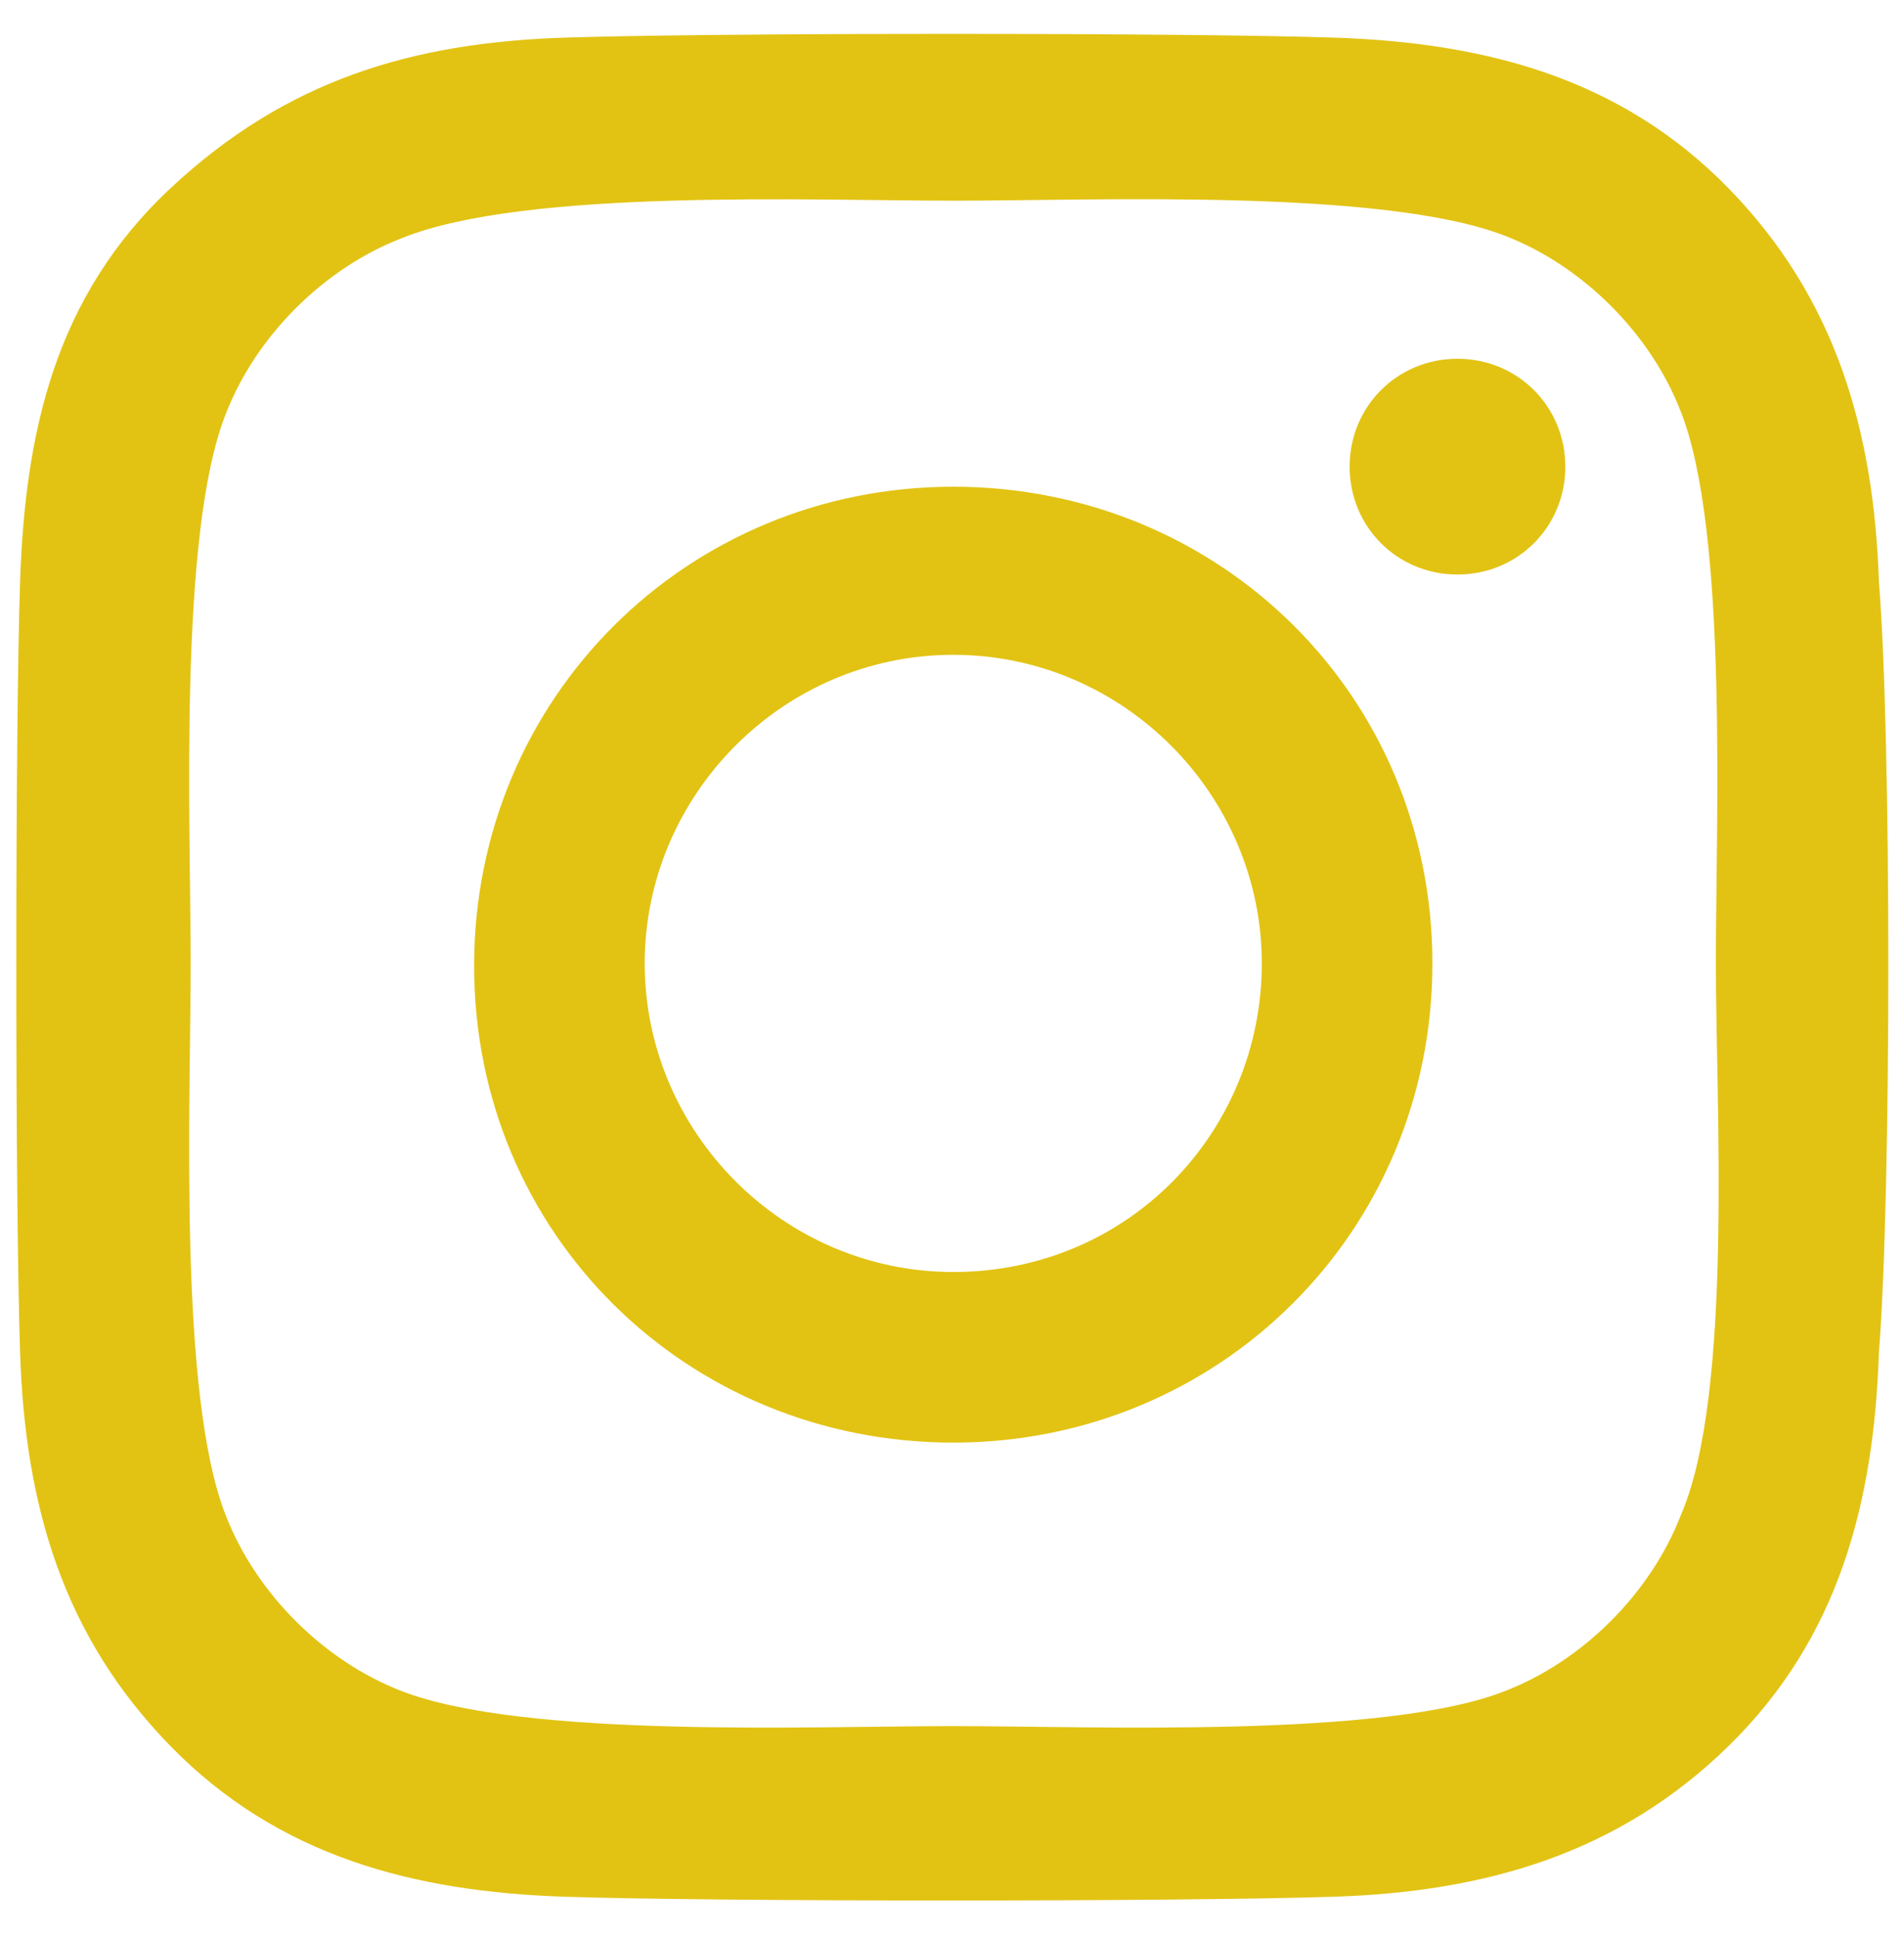
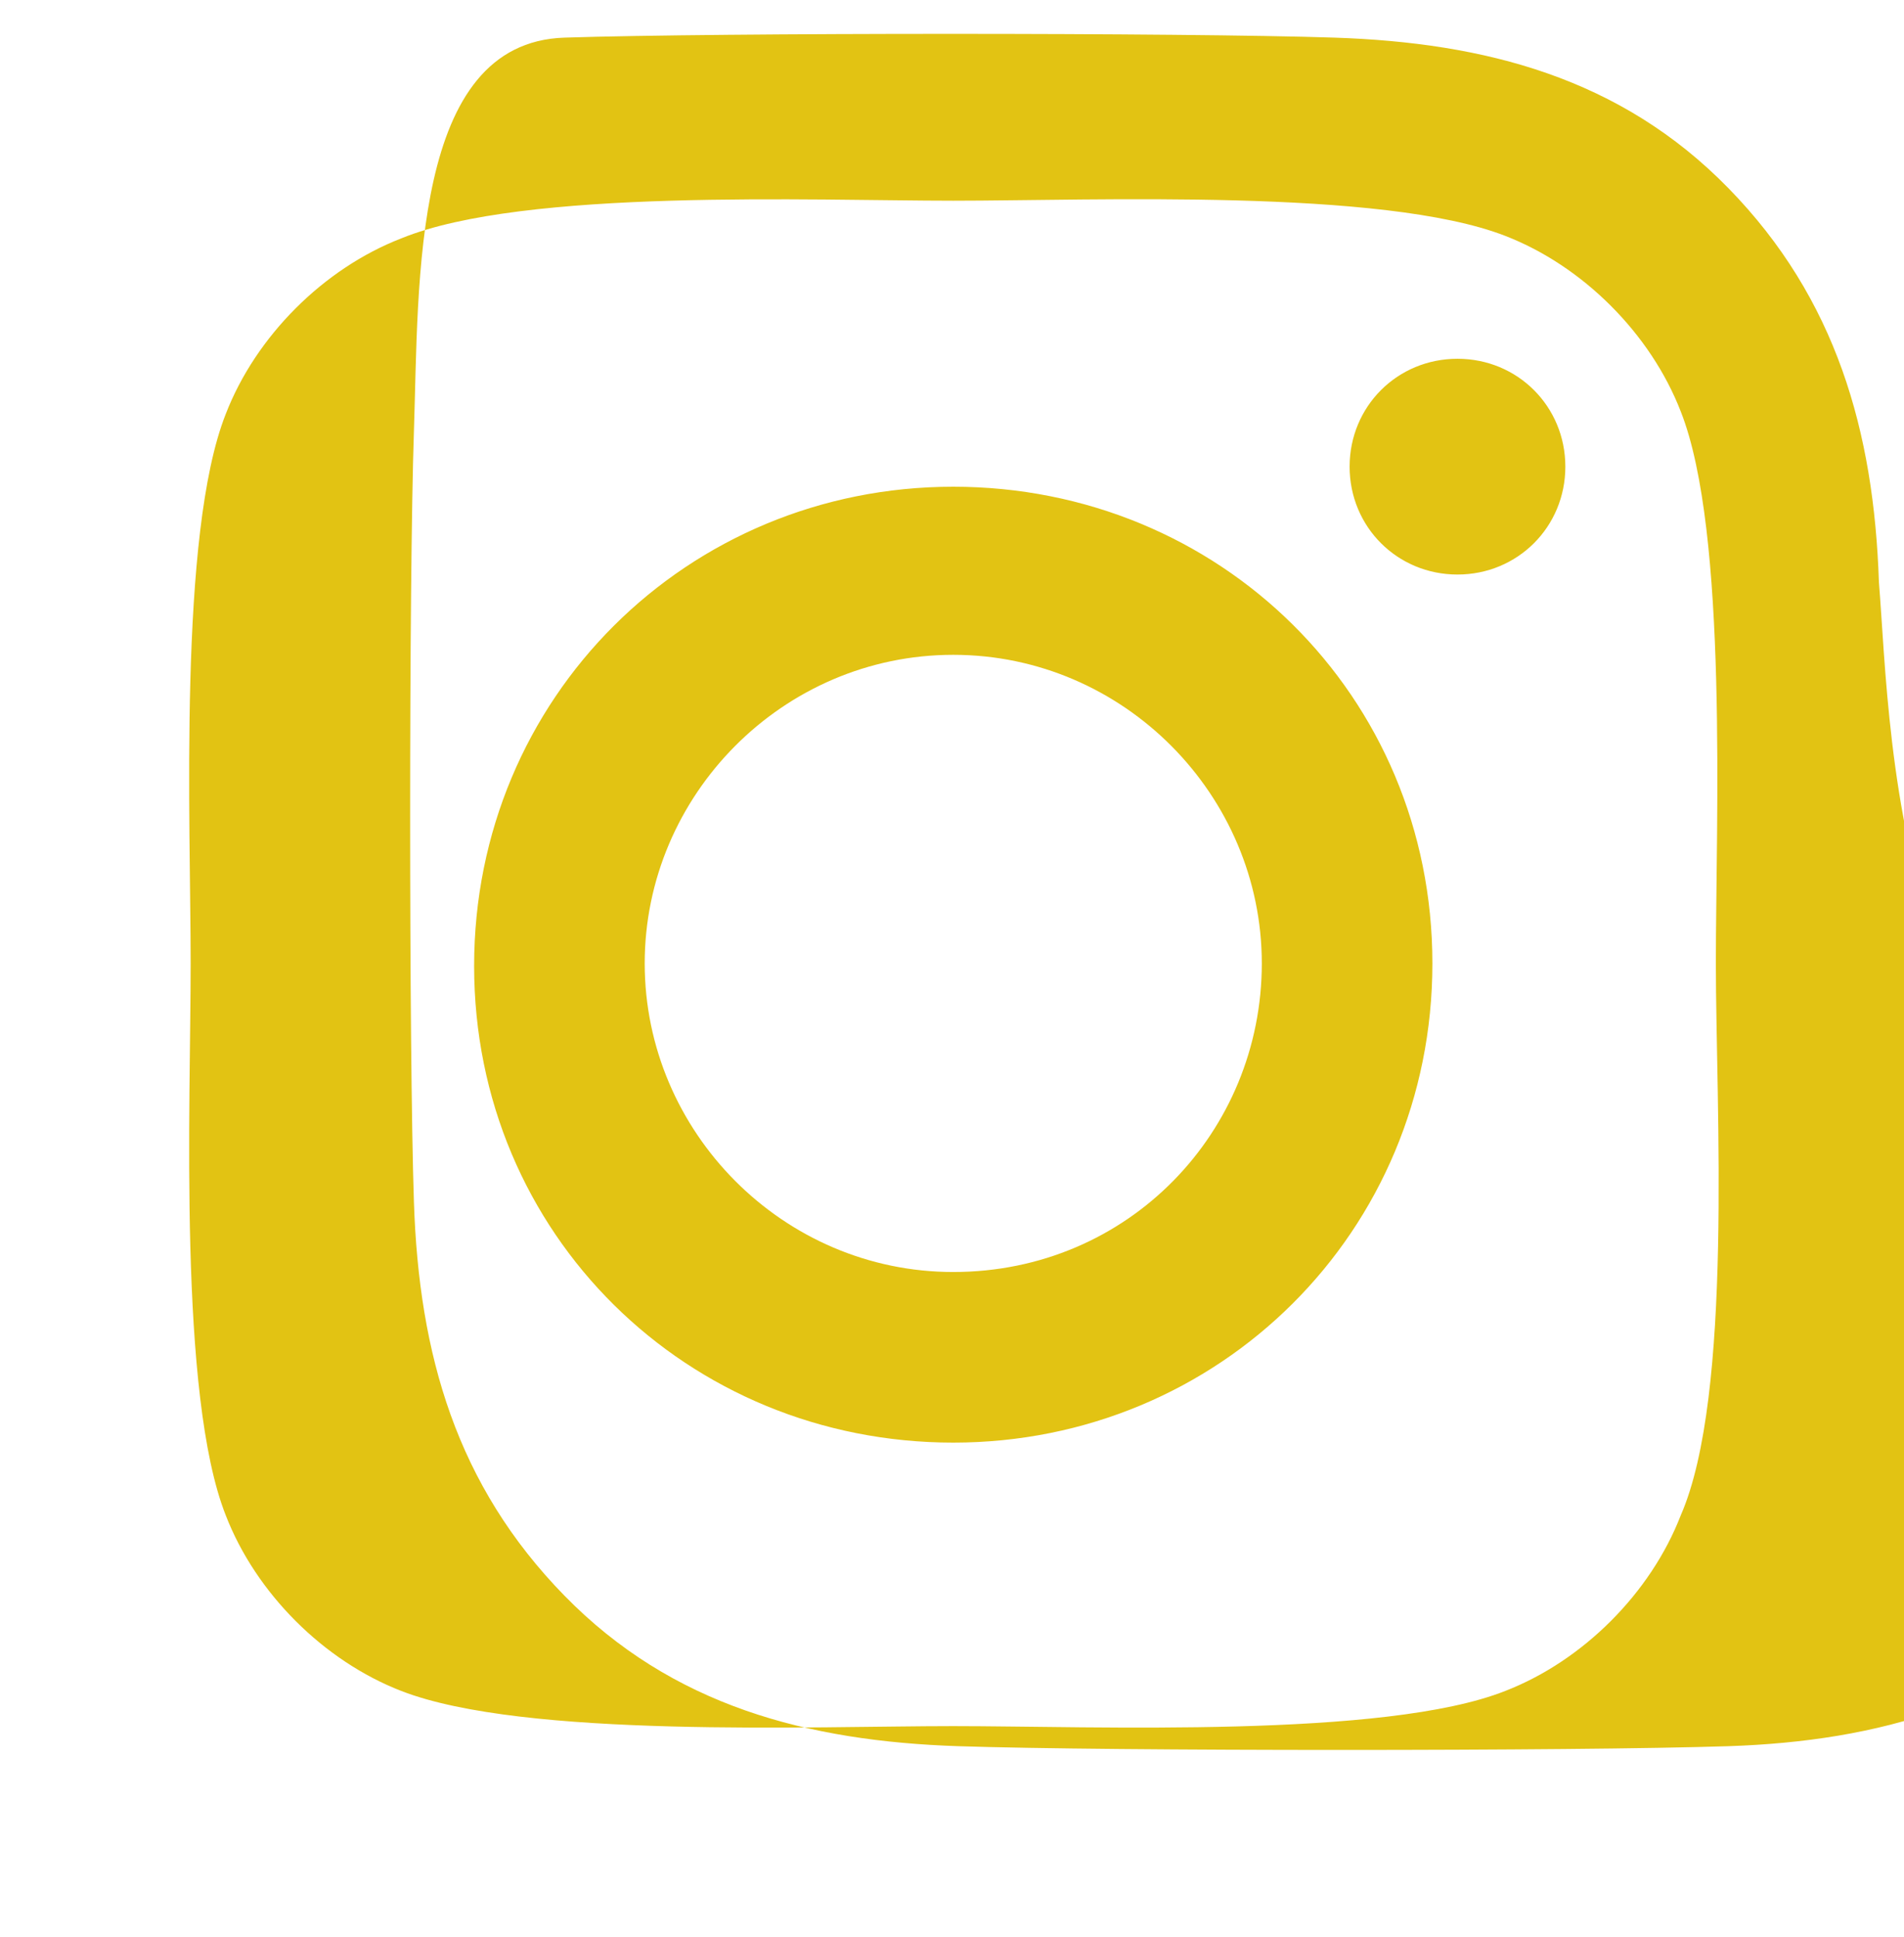
<svg xmlns="http://www.w3.org/2000/svg" version="1.1" id="Ebene_1" x="0px" y="0px" viewBox="0 0 75.9 77.2" style="enable-background:new 0 0 75.9 77.2;" xml:space="preserve">
  <style type="text/css">
	.st0{fill:#E2C313;}
</style>
  <g>
-     <path class="st0" d="M52.9,175.9c0-9.5,0-19.1,0-28.8c1.3,0,2.3,0,3.5,0c1.8,0,3.8,0,5.5,0c0.5,0,0.8,0,0.8-0.5   c0.5-3.5,1-6.8,1.3-10.3V136c-3.5,0-7.3,0-10.8,0c0-0.3-0.3-0.3-0.3-0.3c0-2.8,0-5.5,0-8.3c0.3-2.8,1.8-4,4.8-4c2,0,3.8,0,5.8,0   c0.3,0,0.5,0,1,0c0-0.3,0-0.5,0-0.8c0-2.8,0-5.8,0-8.5c0-0.5-0.3-0.8-0.8-0.8c-3.5,0-6.8-0.5-10.3,0c-6.5,0.5-11.3,5.5-11.8,12   c-0.3,3.3-0.3,6.5-0.3,9.8c0,0.3,0,0.8,0,1c-3.3,0-6.3,0-9.5,0c0,3.8,0,7.5,0,11.3c3.3,0,6.3,0,9.5,0c0,9.5,0,19.1,0,28.8   c-0.3,0-0.5,0-0.8,0c-8.3,0-16.5,0-24.8,0c-6.5,0-11.8-4-13.5-10c-0.3-1.3-0.5-2.5-0.5-4c0-15.3,0-30.8,0-46.1   c0-7,4.8-12.8,11.8-13.8c0.8,0,1.5-0.3,2.3-0.3c15.3,0,30.6,0,45.9,0c7.8,0,12.8,5.8,13.8,10.5c0.3,1.3,0.5,2.5,0.5,3.5   c0,15.3,0,30.6,0,45.9c0,7-4.8,12.8-11.5,14c-1.3,0.3-2.8,0.3-4,0.3C58.1,175.9,55.6,175.9,52.9,175.9z" />
-   </g>
-   <path class="st0" d="M38,19.4c-10.6,0-19.1,8.4-19.1,19.1S27.4,57.5,38,57.5s19.1-8.4,19.1-19.1S48.6,19.4,38,19.4z M38,50.7  c-6.8,0-12.3-5.6-12.3-12.3S31.2,26.1,38,26.1s12.3,5.6,12.3,12.3S45,50.7,38,50.7L38,50.7z M62.4,18.6c0,2.4-1.9,4.3-4.3,4.3  s-4.3-1.9-4.3-4.3s1.9-4.3,4.3-4.3S62.4,16.2,62.4,18.6z M74.9,23.2c-0.2-6-1.7-11.3-6-15.7s-9.7-5.8-15.7-6s-24.6-0.2-30.7,0  s-11.1,1.7-15.7,6s-5.8,9.7-6,15.7s-0.2,24.6,0,30.7s1.7,11.3,6,15.7s9.7,5.8,15.7,6c6,0.2,24.6,0.2,30.7,0c6-0.2,11.3-1.7,15.7-6  s5.8-9.7,6-15.7C75.4,47.6,75.4,29.3,74.9,23.2L74.9,23.2z M67,60.4c-1.2,3.1-3.9,5.8-7,7c-4.8,1.9-16.4,1.4-22,1.4  s-17.1,0.5-22-1.4c-3.1-1.2-5.8-3.9-7-7c-1.9-4.8-1.4-16.4-1.4-22S7.1,21.3,9,16.5c1.2-3.1,3.9-5.8,7-7C20.9,7.5,32.4,8,38,8  s17.1-0.5,22,1.4c3.1,1.2,5.8,3.9,7,7c1.9,4.8,1.4,16.4,1.4,22S69.1,55.6,67,60.4z" />
+     </g>
+   <path class="st0" d="M38,19.4c-10.6,0-19.1,8.4-19.1,19.1S27.4,57.5,38,57.5s19.1-8.4,19.1-19.1S48.6,19.4,38,19.4z M38,50.7  c-6.8,0-12.3-5.6-12.3-12.3S31.2,26.1,38,26.1s12.3,5.6,12.3,12.3S45,50.7,38,50.7L38,50.7z M62.4,18.6c0,2.4-1.9,4.3-4.3,4.3  s-4.3-1.9-4.3-4.3s1.9-4.3,4.3-4.3S62.4,16.2,62.4,18.6z M74.9,23.2c-0.2-6-1.7-11.3-6-15.7s-9.7-5.8-15.7-6s-24.6-0.2-30.7,0  s-5.8,9.7-6,15.7s-0.2,24.6,0,30.7s1.7,11.3,6,15.7s9.7,5.8,15.7,6c6,0.2,24.6,0.2,30.7,0c6-0.2,11.3-1.7,15.7-6  s5.8-9.7,6-15.7C75.4,47.6,75.4,29.3,74.9,23.2L74.9,23.2z M67,60.4c-1.2,3.1-3.9,5.8-7,7c-4.8,1.9-16.4,1.4-22,1.4  s-17.1,0.5-22-1.4c-3.1-1.2-5.8-3.9-7-7c-1.9-4.8-1.4-16.4-1.4-22S7.1,21.3,9,16.5c1.2-3.1,3.9-5.8,7-7C20.9,7.5,32.4,8,38,8  s17.1-0.5,22,1.4c3.1,1.2,5.8,3.9,7,7c1.9,4.8,1.4,16.4,1.4,22S69.1,55.6,67,60.4z" />
  <g>
    <path class="st0" d="M271.6,1.6c20.4,0,36.8,16.4,37,36.4c0.2,20.5-16.4,37.5-36.7,37.5c-20.8,0-37.3-16.3-37.2-37   C234.7,18,251.2,1.6,271.6,1.6z M250.8,33c0.8-0.4,1.4-0.8,2-1.2c2.2-1.1,2.9-0.8,3.7,1.4c1.1,3.3,2.2,6.7,3.3,10.1   c1,3.3,2,6.5,3.2,9.7c2.1,5.9,6.7,7.2,11.6,3.4c5.4-4.2,9.9-9.1,13.6-14.9c2.6-4.1,4.5-8.4,5.1-13.3c0.5-3.8-1.2-6.8-4.4-7.8   c-5.9-1.8-13.7,3.5-14.2,9.8c0.5-0.2,1.1-0.4,1.6-0.5c2.6-0.7,4.5,0.7,4.3,3.4c0,0.8-0.1,1.7-0.5,2.3c-1.6,2.7-3.1,5.4-4.9,8   c-1.3,1.8-2.5,1.5-3.2-0.7c-1-3.1-1.8-6.2-2.5-9.4c-0.8-3.3-1.3-6.7-2.4-9.9c-1-2.9-3.2-3.6-5.9-2.5c-4.9,2.1-8.4,5.9-12,9.7   C249.7,31.5,250.2,32.1,250.8,33z" />
  </g>
</svg>